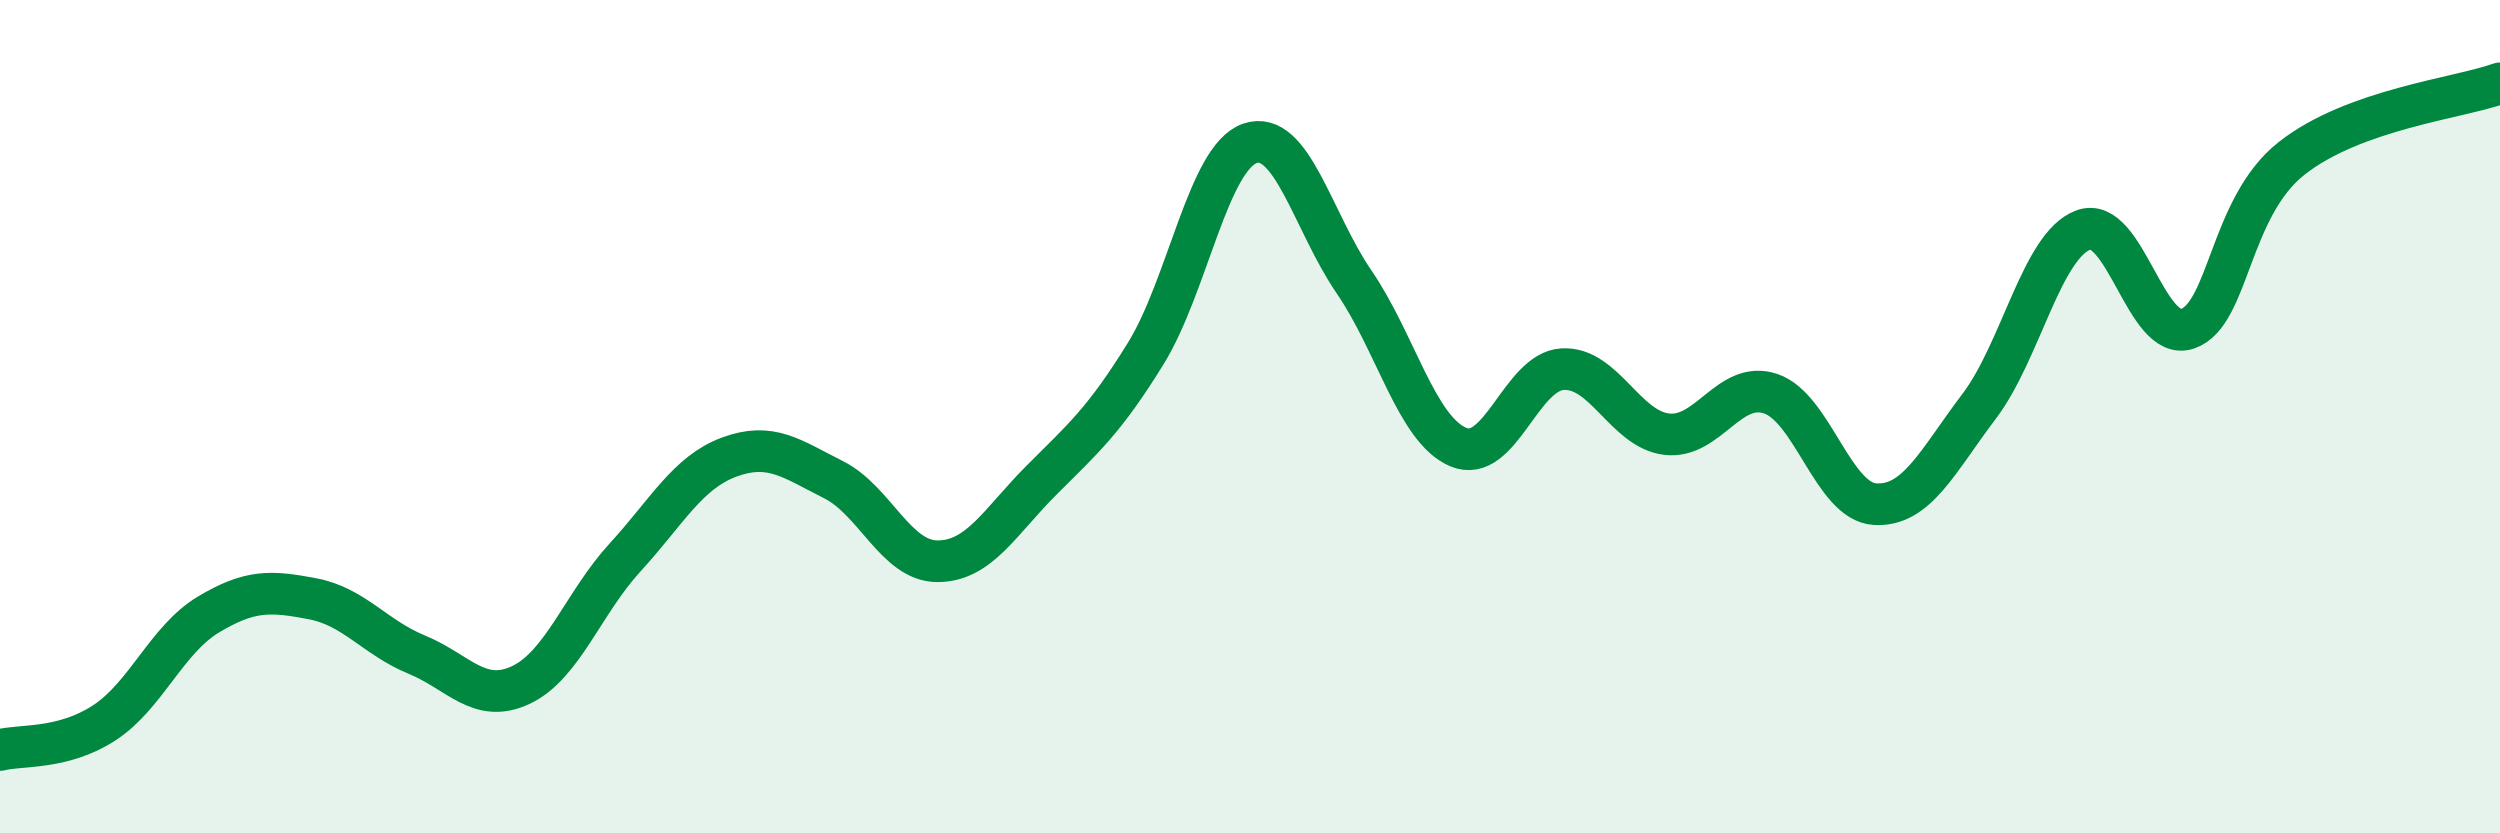
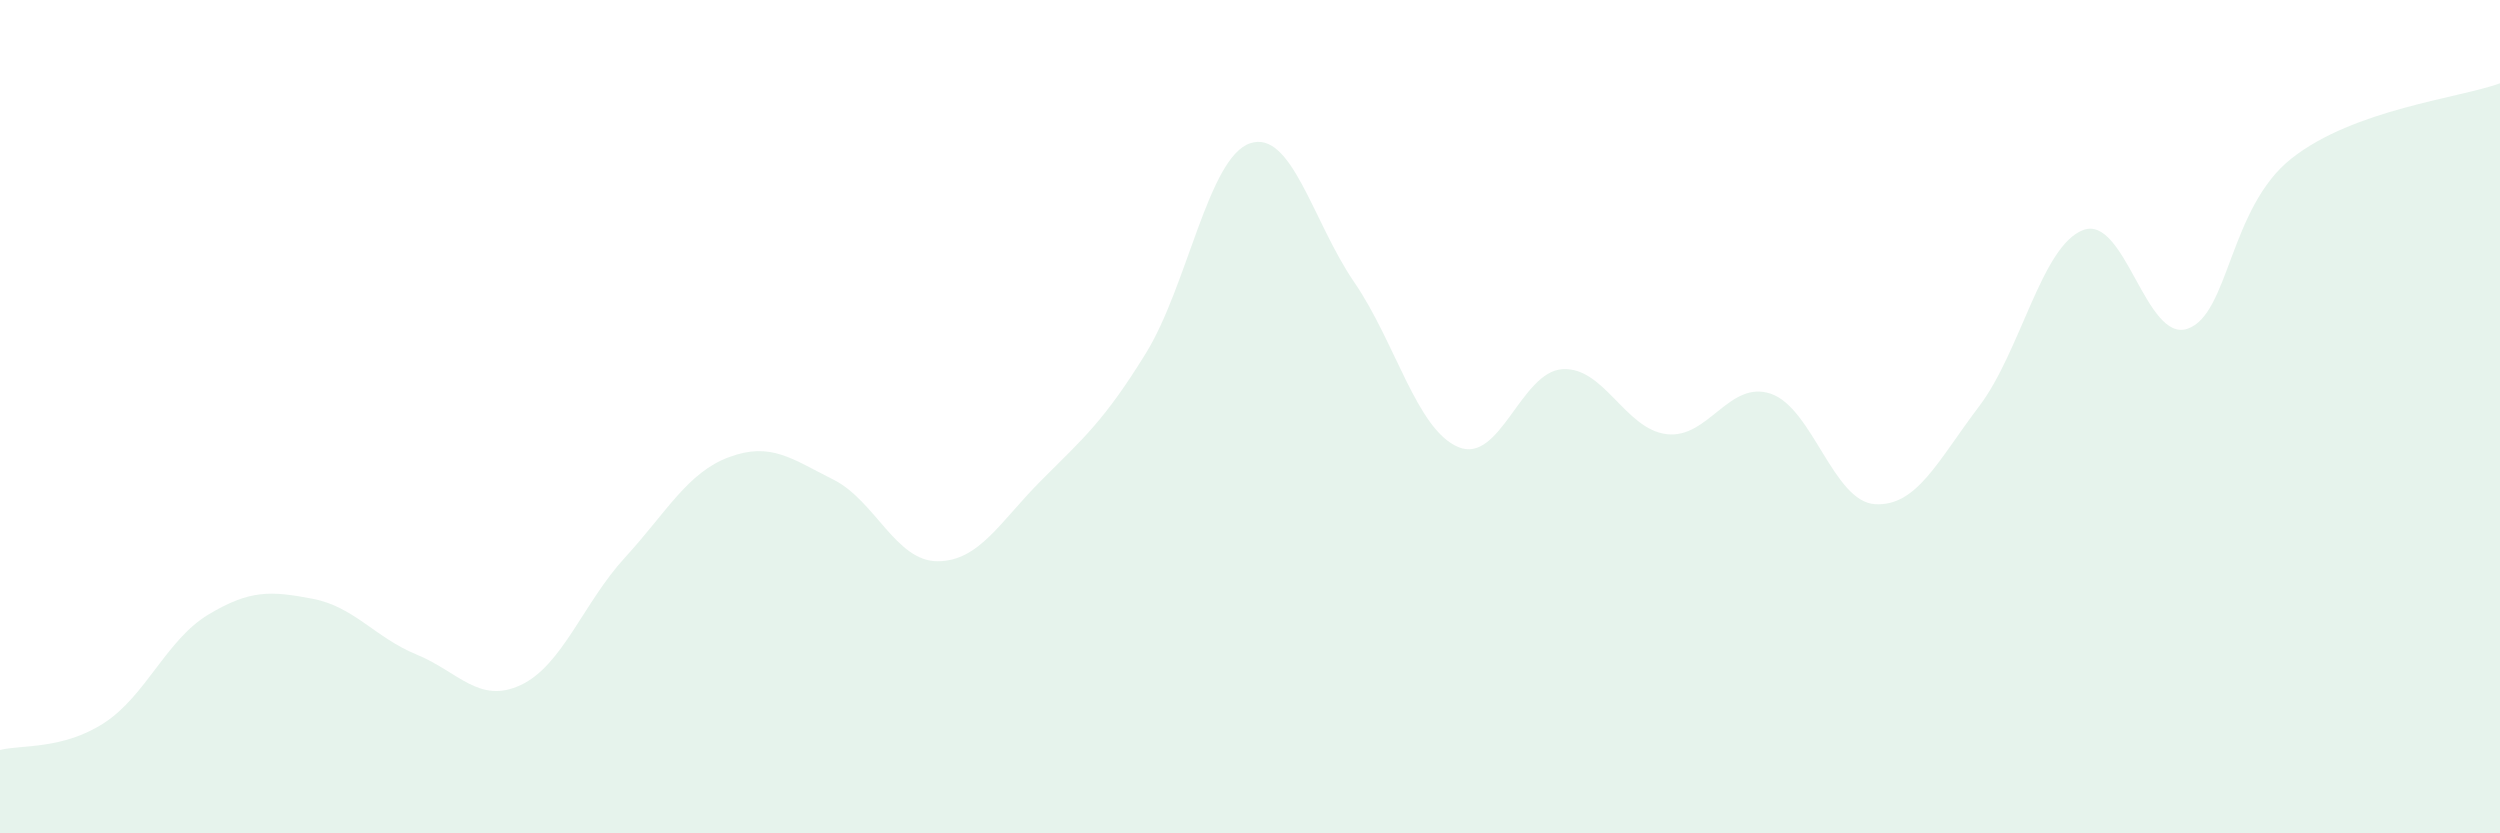
<svg xmlns="http://www.w3.org/2000/svg" width="60" height="20" viewBox="0 0 60 20">
  <path d="M 0,18 C 0.5,17.87 1.5,18 2.5,17.35 C 3.5,16.7 4,15.35 5,14.75 C 6,14.15 6.5,14.18 7.5,14.37 C 8.5,14.56 9,15.3 10,15.71 C 11,16.12 11.5,16.91 12.5,16.44 C 13.5,15.97 14,14.47 15,13.38 C 16,12.29 16.5,11.34 17.5,10.97 C 18.5,10.6 19,11.01 20,11.51 C 21,12.01 21.5,13.47 22.5,13.47 C 23.5,13.47 24,12.52 25,11.52 C 26,10.52 26.5,10.1 27.5,8.48 C 28.5,6.86 29,3.78 30,3.44 C 31,3.1 31.5,5.31 32.5,6.77 C 33.5,8.23 34,10.31 35,10.73 C 36,11.15 36.5,8.92 37.5,8.86 C 38.5,8.8 39,10.3 40,10.42 C 41,10.54 41.5,9.11 42.5,9.45 C 43.5,9.79 44,12.04 45,12.1 C 46,12.16 46.5,11.07 47.5,9.75 C 48.5,8.43 49,5.89 50,5.52 C 51,5.15 51.5,8.23 52.5,7.89 C 53.5,7.55 53.5,4.98 55,3.8 C 56.5,2.62 59,2.36 60,2L60 20L0 20Z" fill="#008740" opacity="0.1" stroke-linecap="round" stroke-linejoin="round" />
-   <path d="M 0,18 C 0.5,17.87 1.5,18 2.5,17.35 C 3.5,16.7 4,15.35 5,14.75 C 6,14.15 6.5,14.18 7.5,14.37 C 8.5,14.56 9,15.3 10,15.71 C 11,16.12 11.5,16.91 12.5,16.44 C 13.5,15.97 14,14.47 15,13.38 C 16,12.29 16.5,11.34 17.5,10.97 C 18.5,10.6 19,11.01 20,11.51 C 21,12.01 21.5,13.47 22.5,13.47 C 23.5,13.47 24,12.52 25,11.52 C 26,10.52 26.5,10.1 27.5,8.48 C 28.5,6.86 29,3.78 30,3.44 C 31,3.1 31.5,5.31 32.5,6.77 C 33.5,8.23 34,10.31 35,10.73 C 36,11.15 36.5,8.92 37.5,8.86 C 38.5,8.8 39,10.3 40,10.42 C 41,10.54 41.5,9.11 42.5,9.45 C 43.5,9.79 44,12.04 45,12.1 C 46,12.16 46.5,11.07 47.5,9.75 C 48.5,8.43 49,5.89 50,5.52 C 51,5.15 51.5,8.23 52.5,7.89 C 53.5,7.55 53.5,4.98 55,3.8 C 56.5,2.62 59,2.36 60,2" stroke="#008740" stroke-width="1" fill="none" stroke-linecap="round" stroke-linejoin="round" />
</svg>